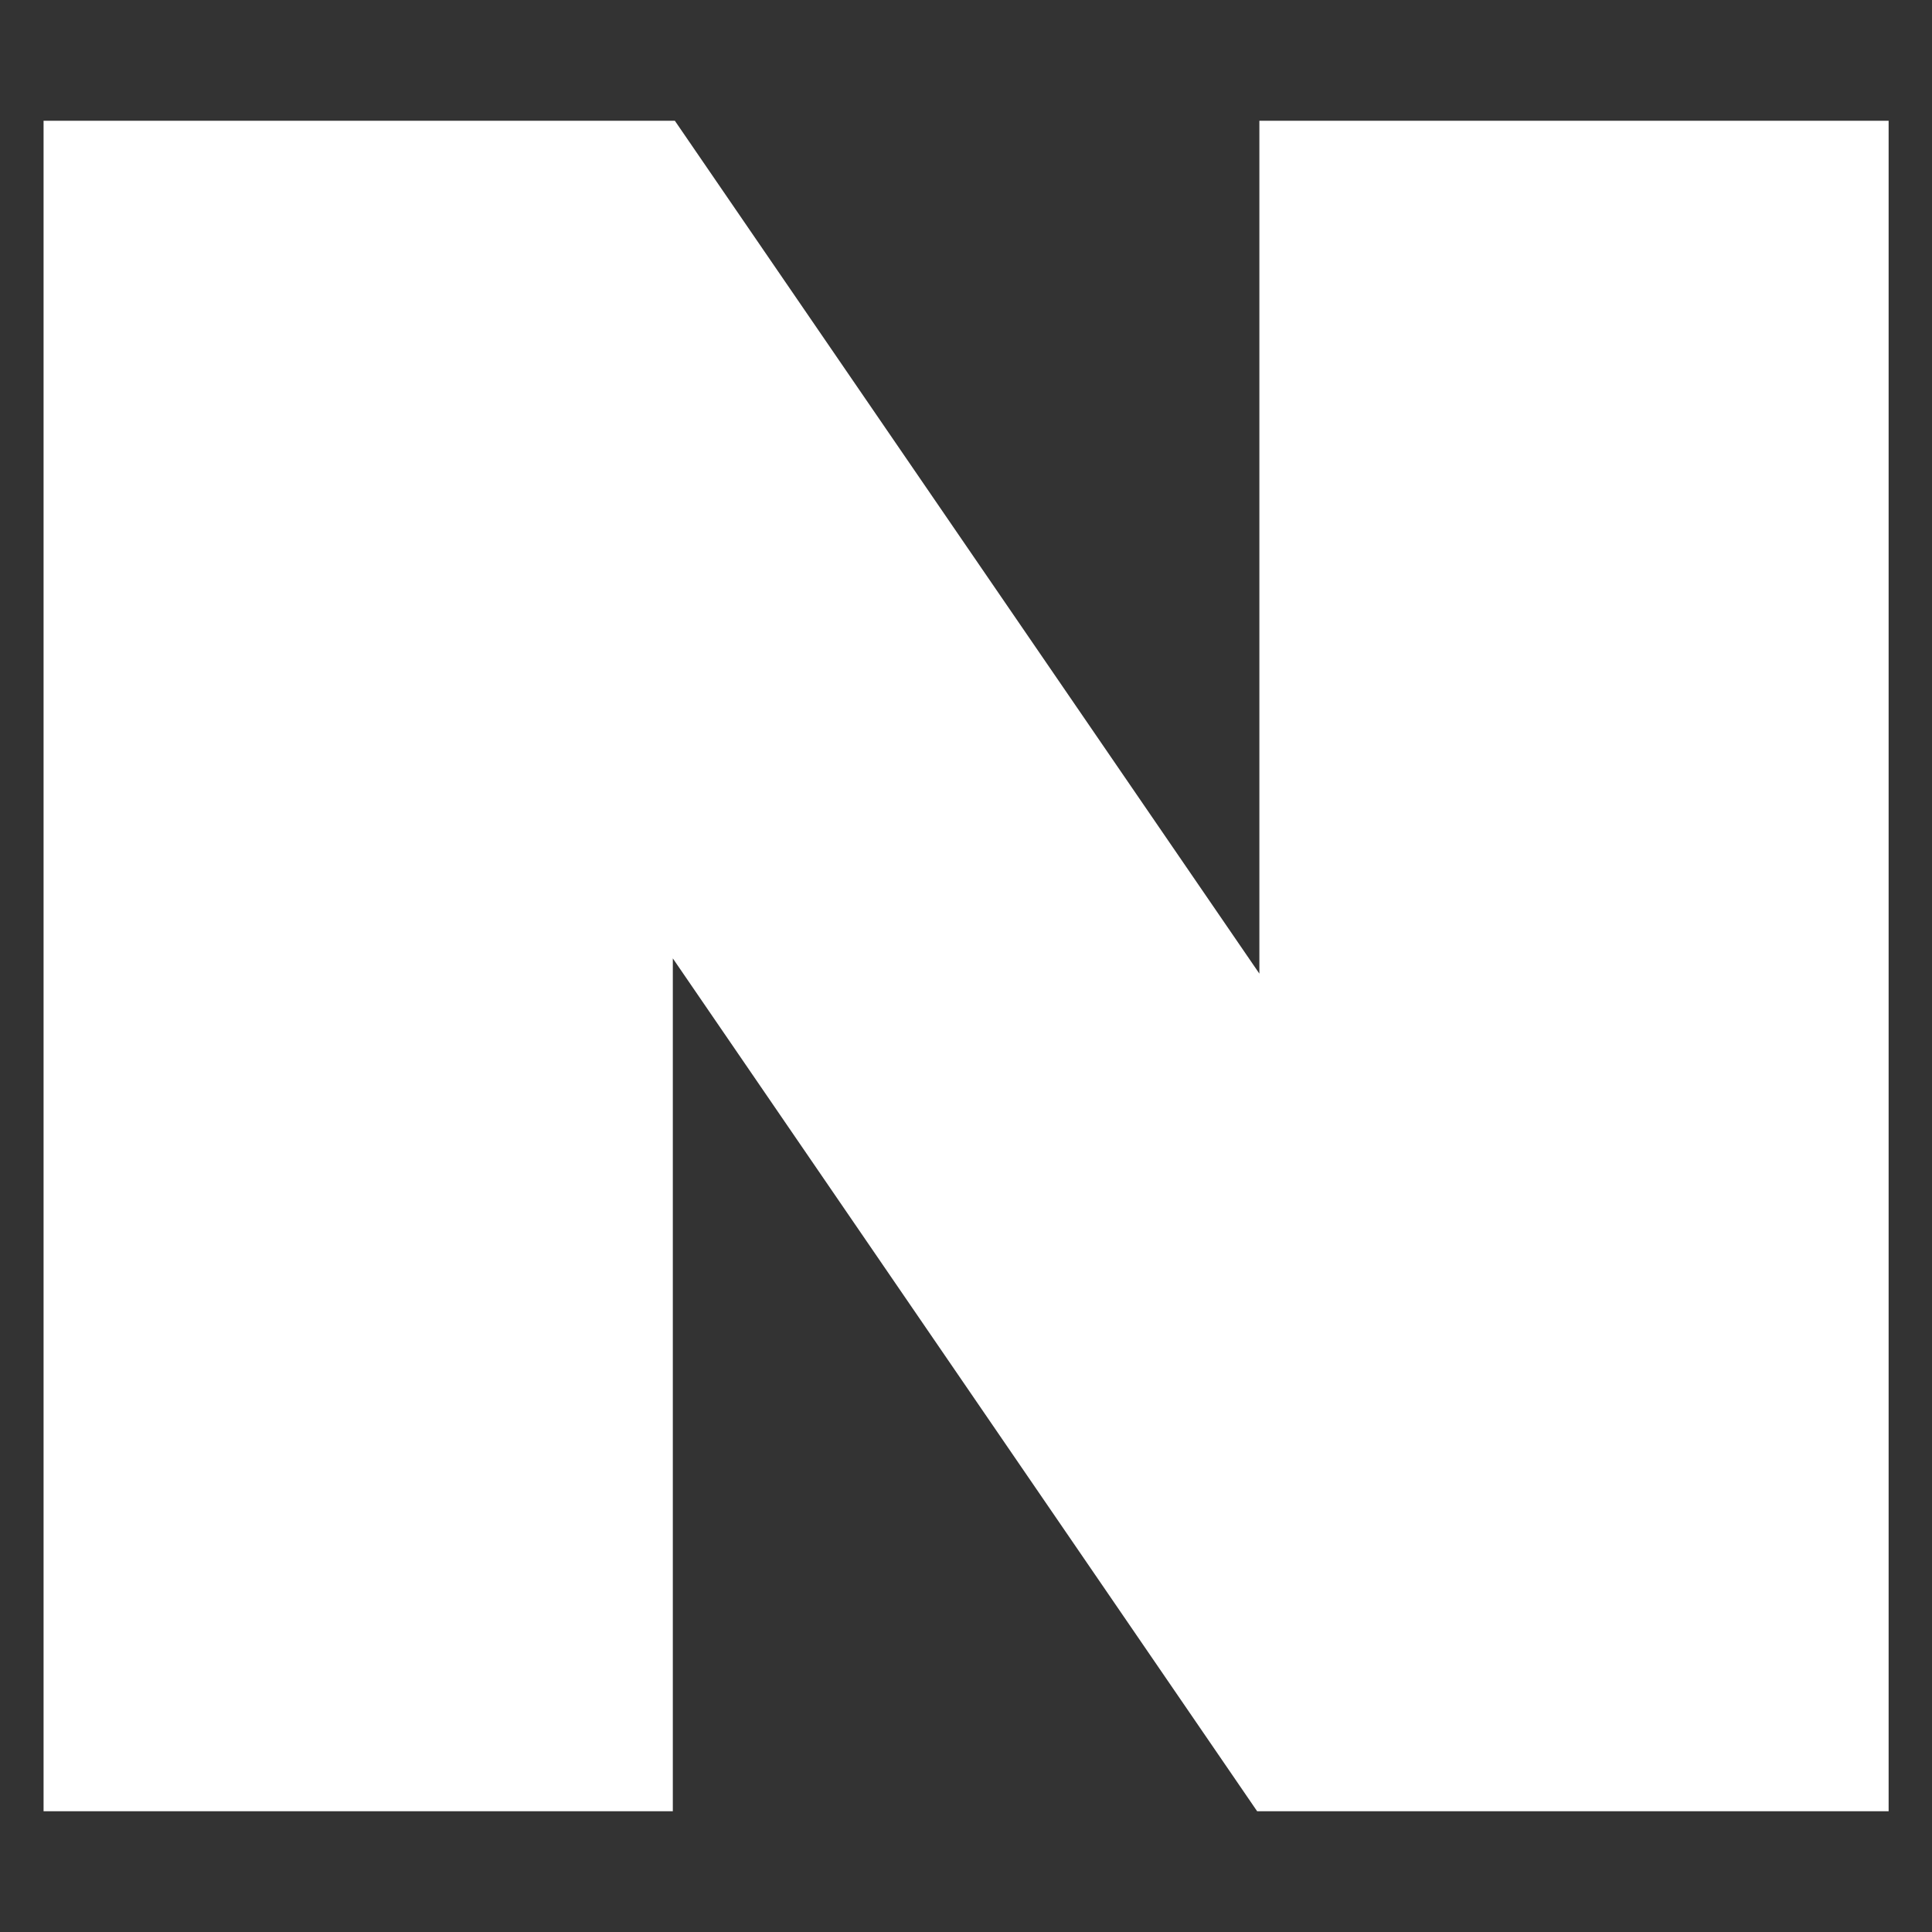
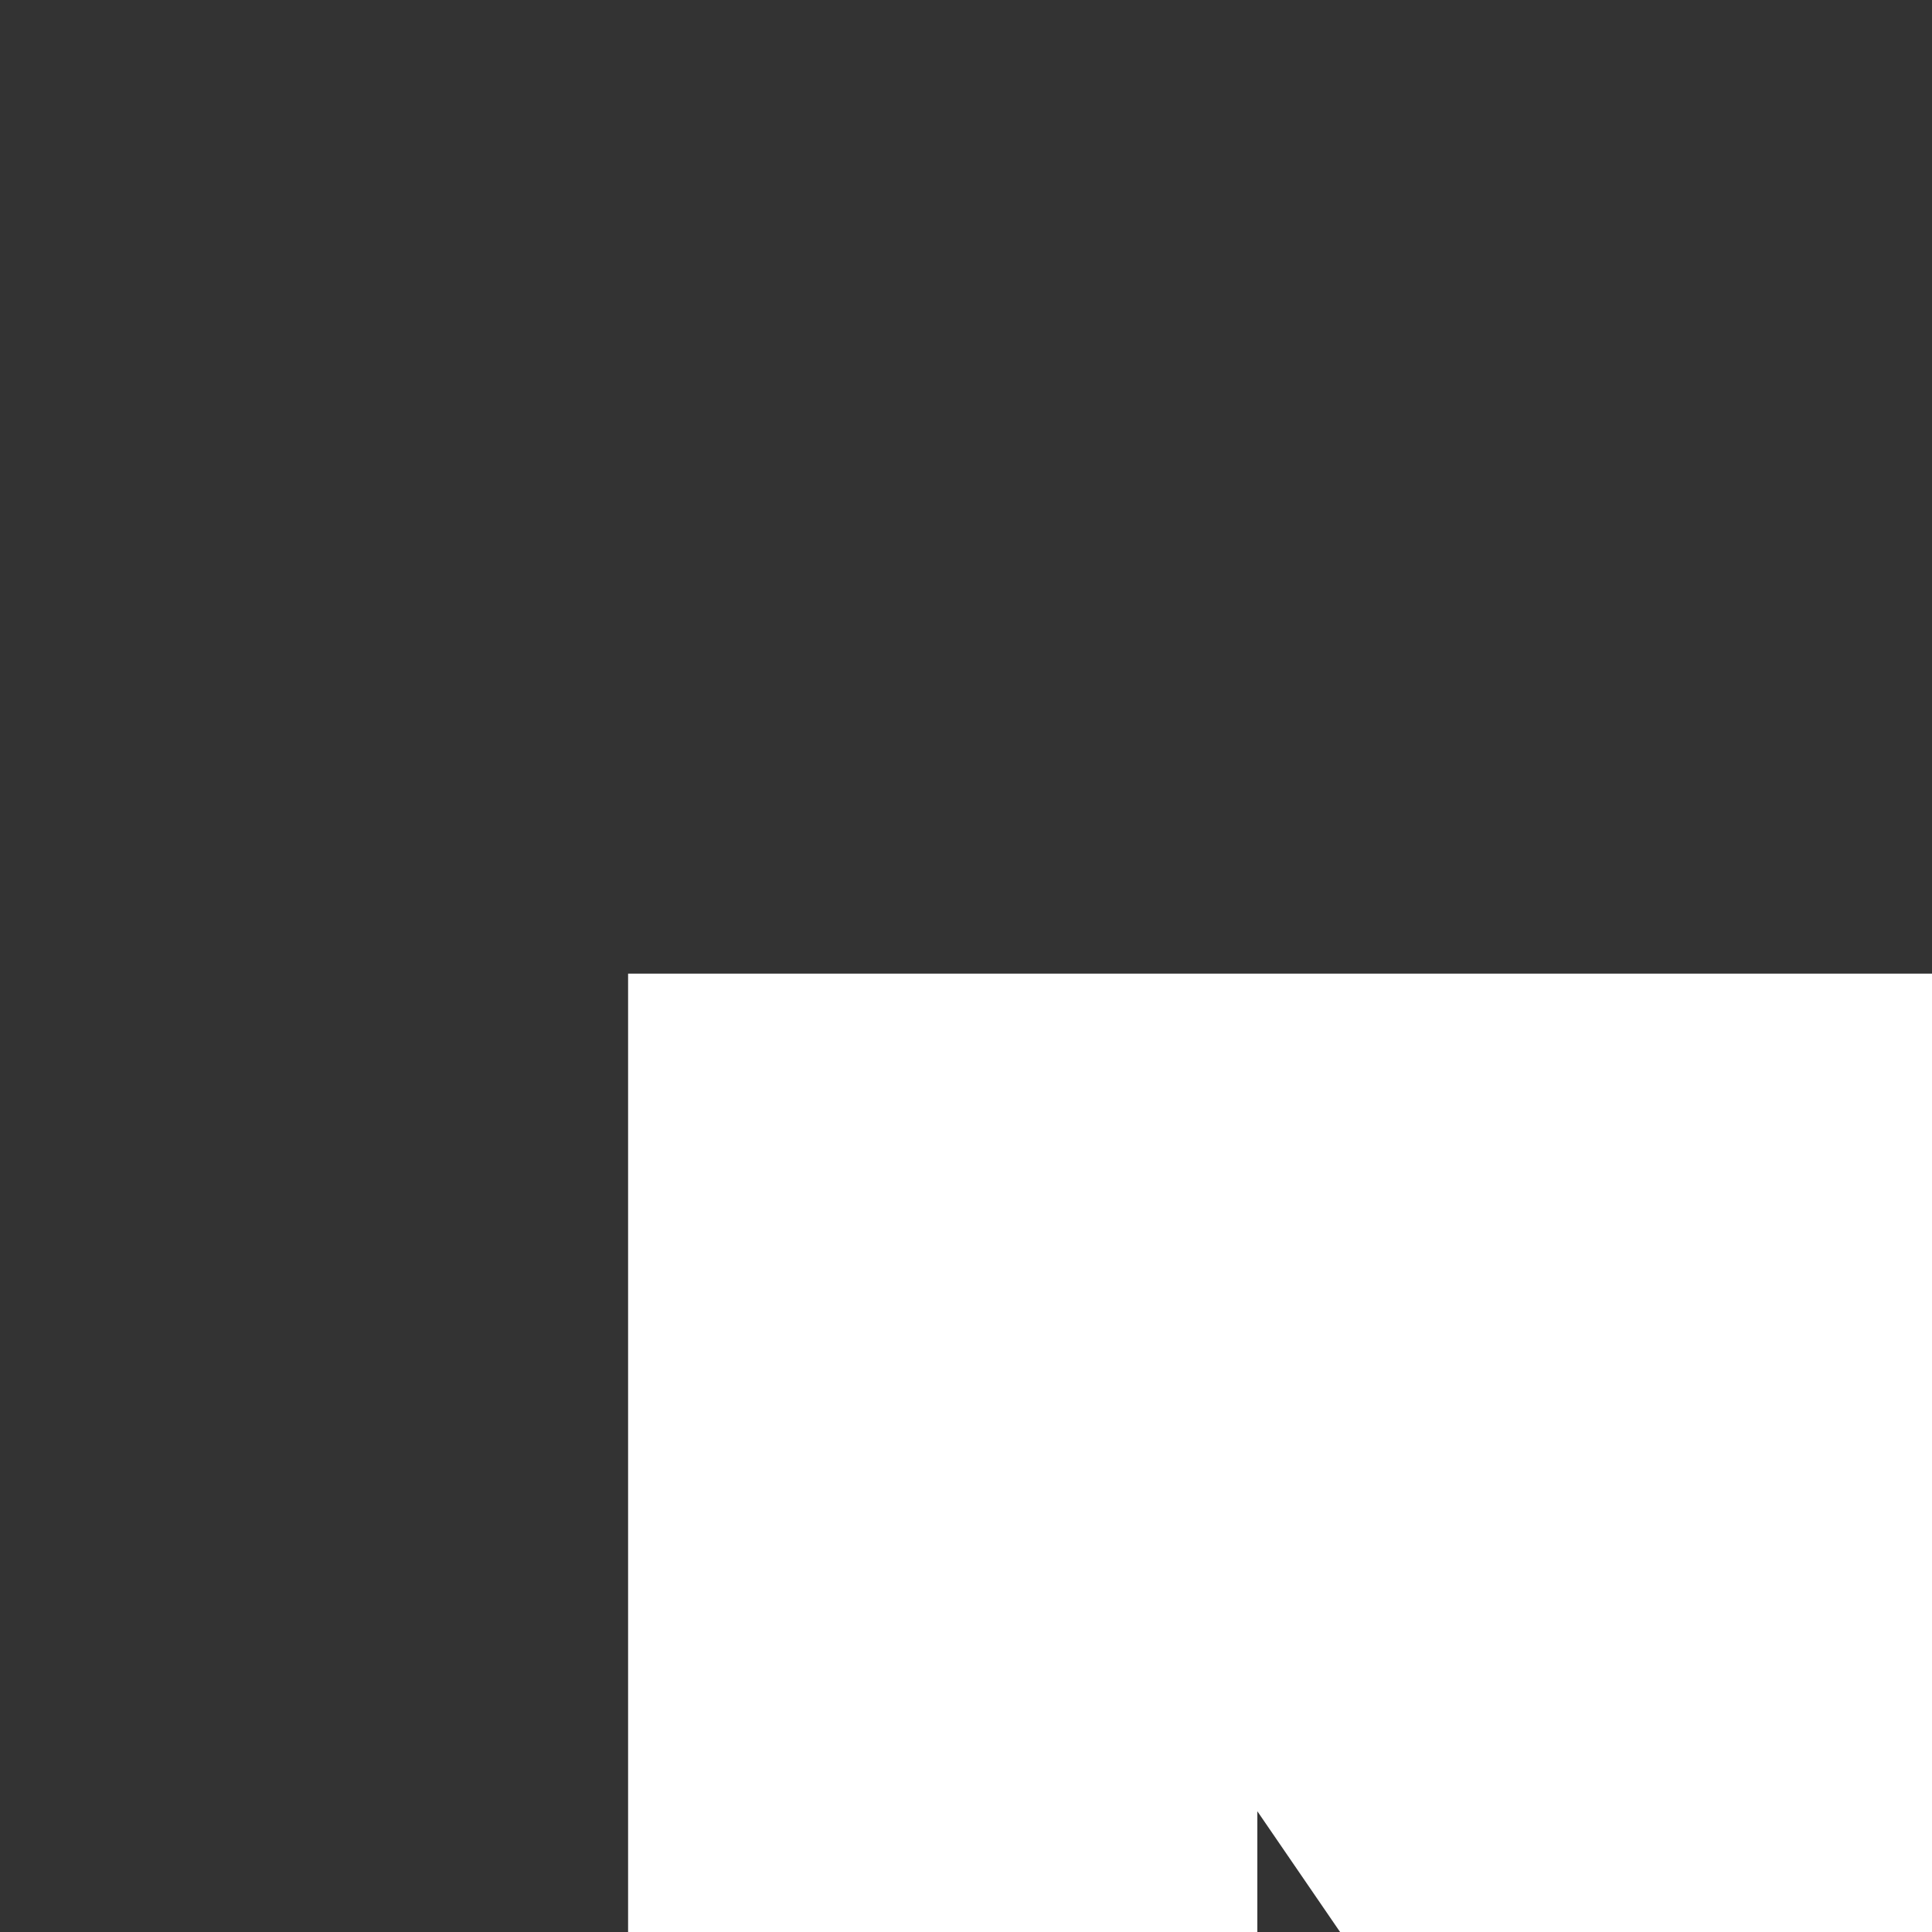
<svg xmlns="http://www.w3.org/2000/svg" version="1.1" id="Layer_1" x="0px" y="0px" width="20px" height="20px" viewBox="27.666 15 20 20" enable-background="new 27.666 15 20 20" xml:space="preserve">
  <rect x="27.666" y="15" width="20" height="20" fill="#333333" stroke="none" />
  <g id="ic_circle_naver" transform="translate(-818 -666)">
    <g id="그룹_185" transform="translate(546.363 344.893)">
      <g id="그룹_184">
-         <path id="패스_22" fill="#FFFFFF" d="M312.34,337.357v8.829l-6.051-8.829h-6.535v17.5h6.514v-8.829l6.049,8.829h6.537v-17.5     H312.34z" />
+         <path id="패스_22" fill="#FFFFFF" d="M312.34,337.357v8.829h-6.535v17.5h6.514v-8.829l6.049,8.829h6.537v-17.5     H312.34z" />
      </g>
    </g>
  </g>
</svg>